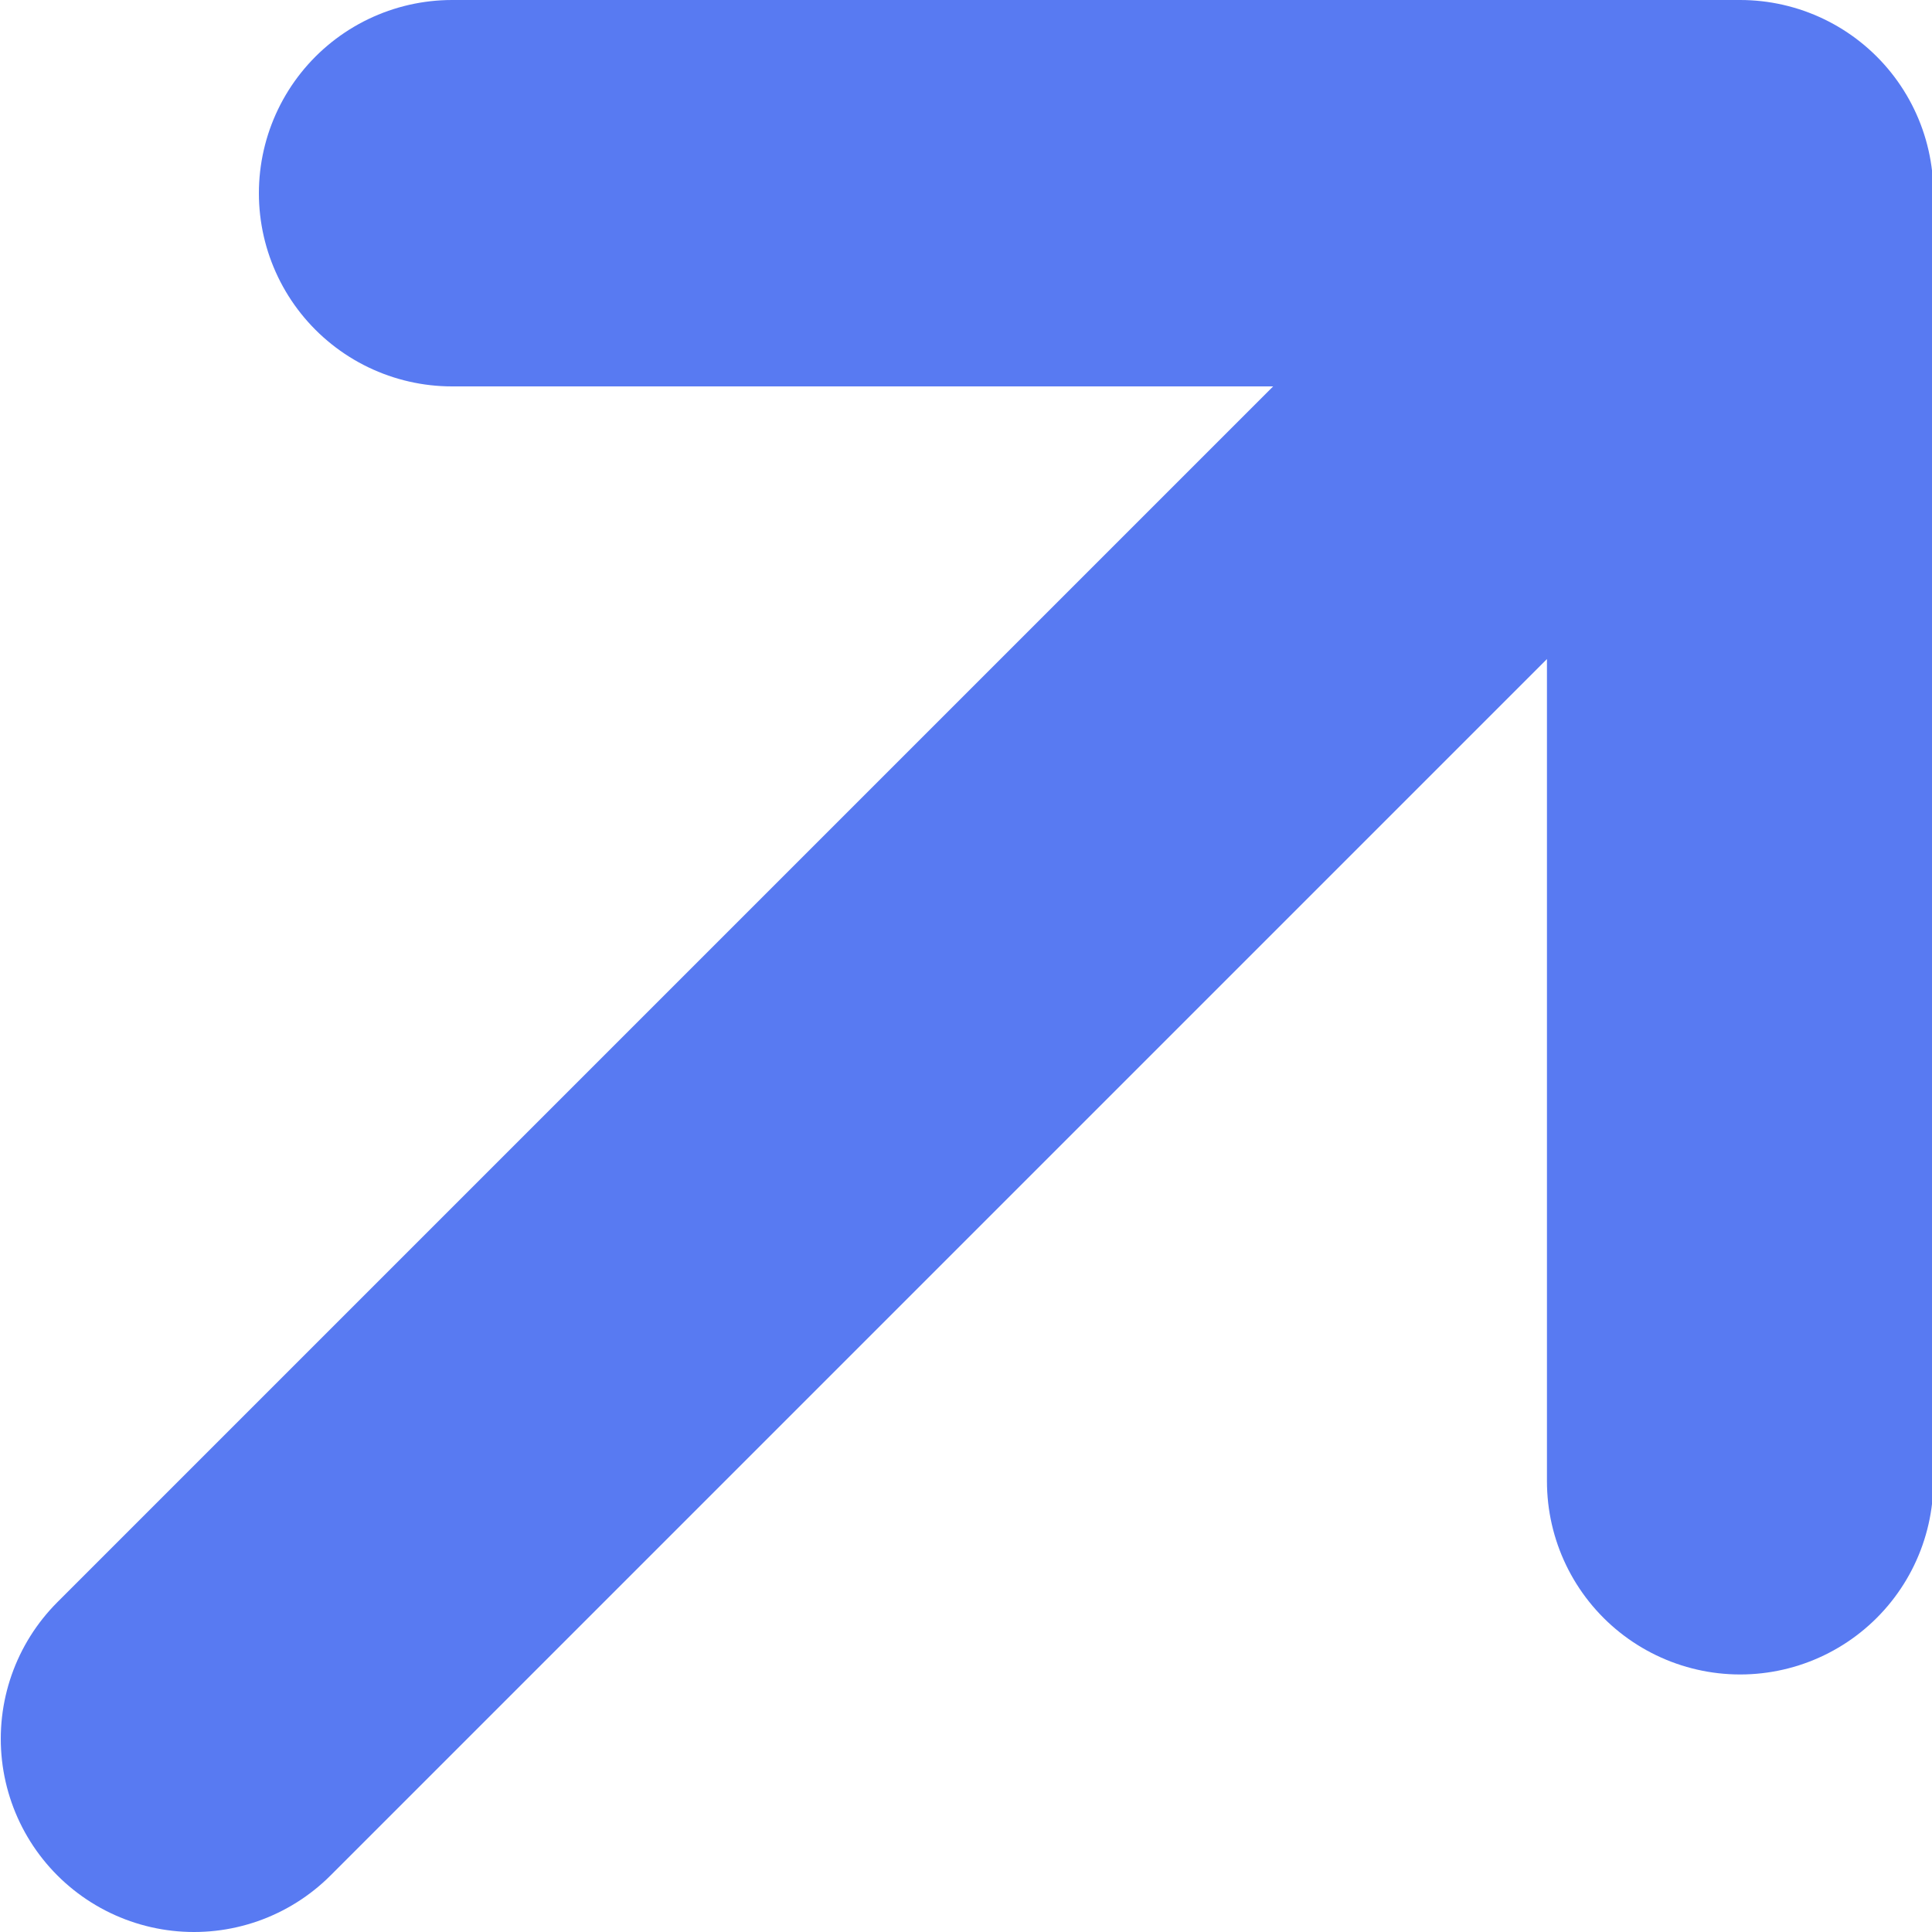
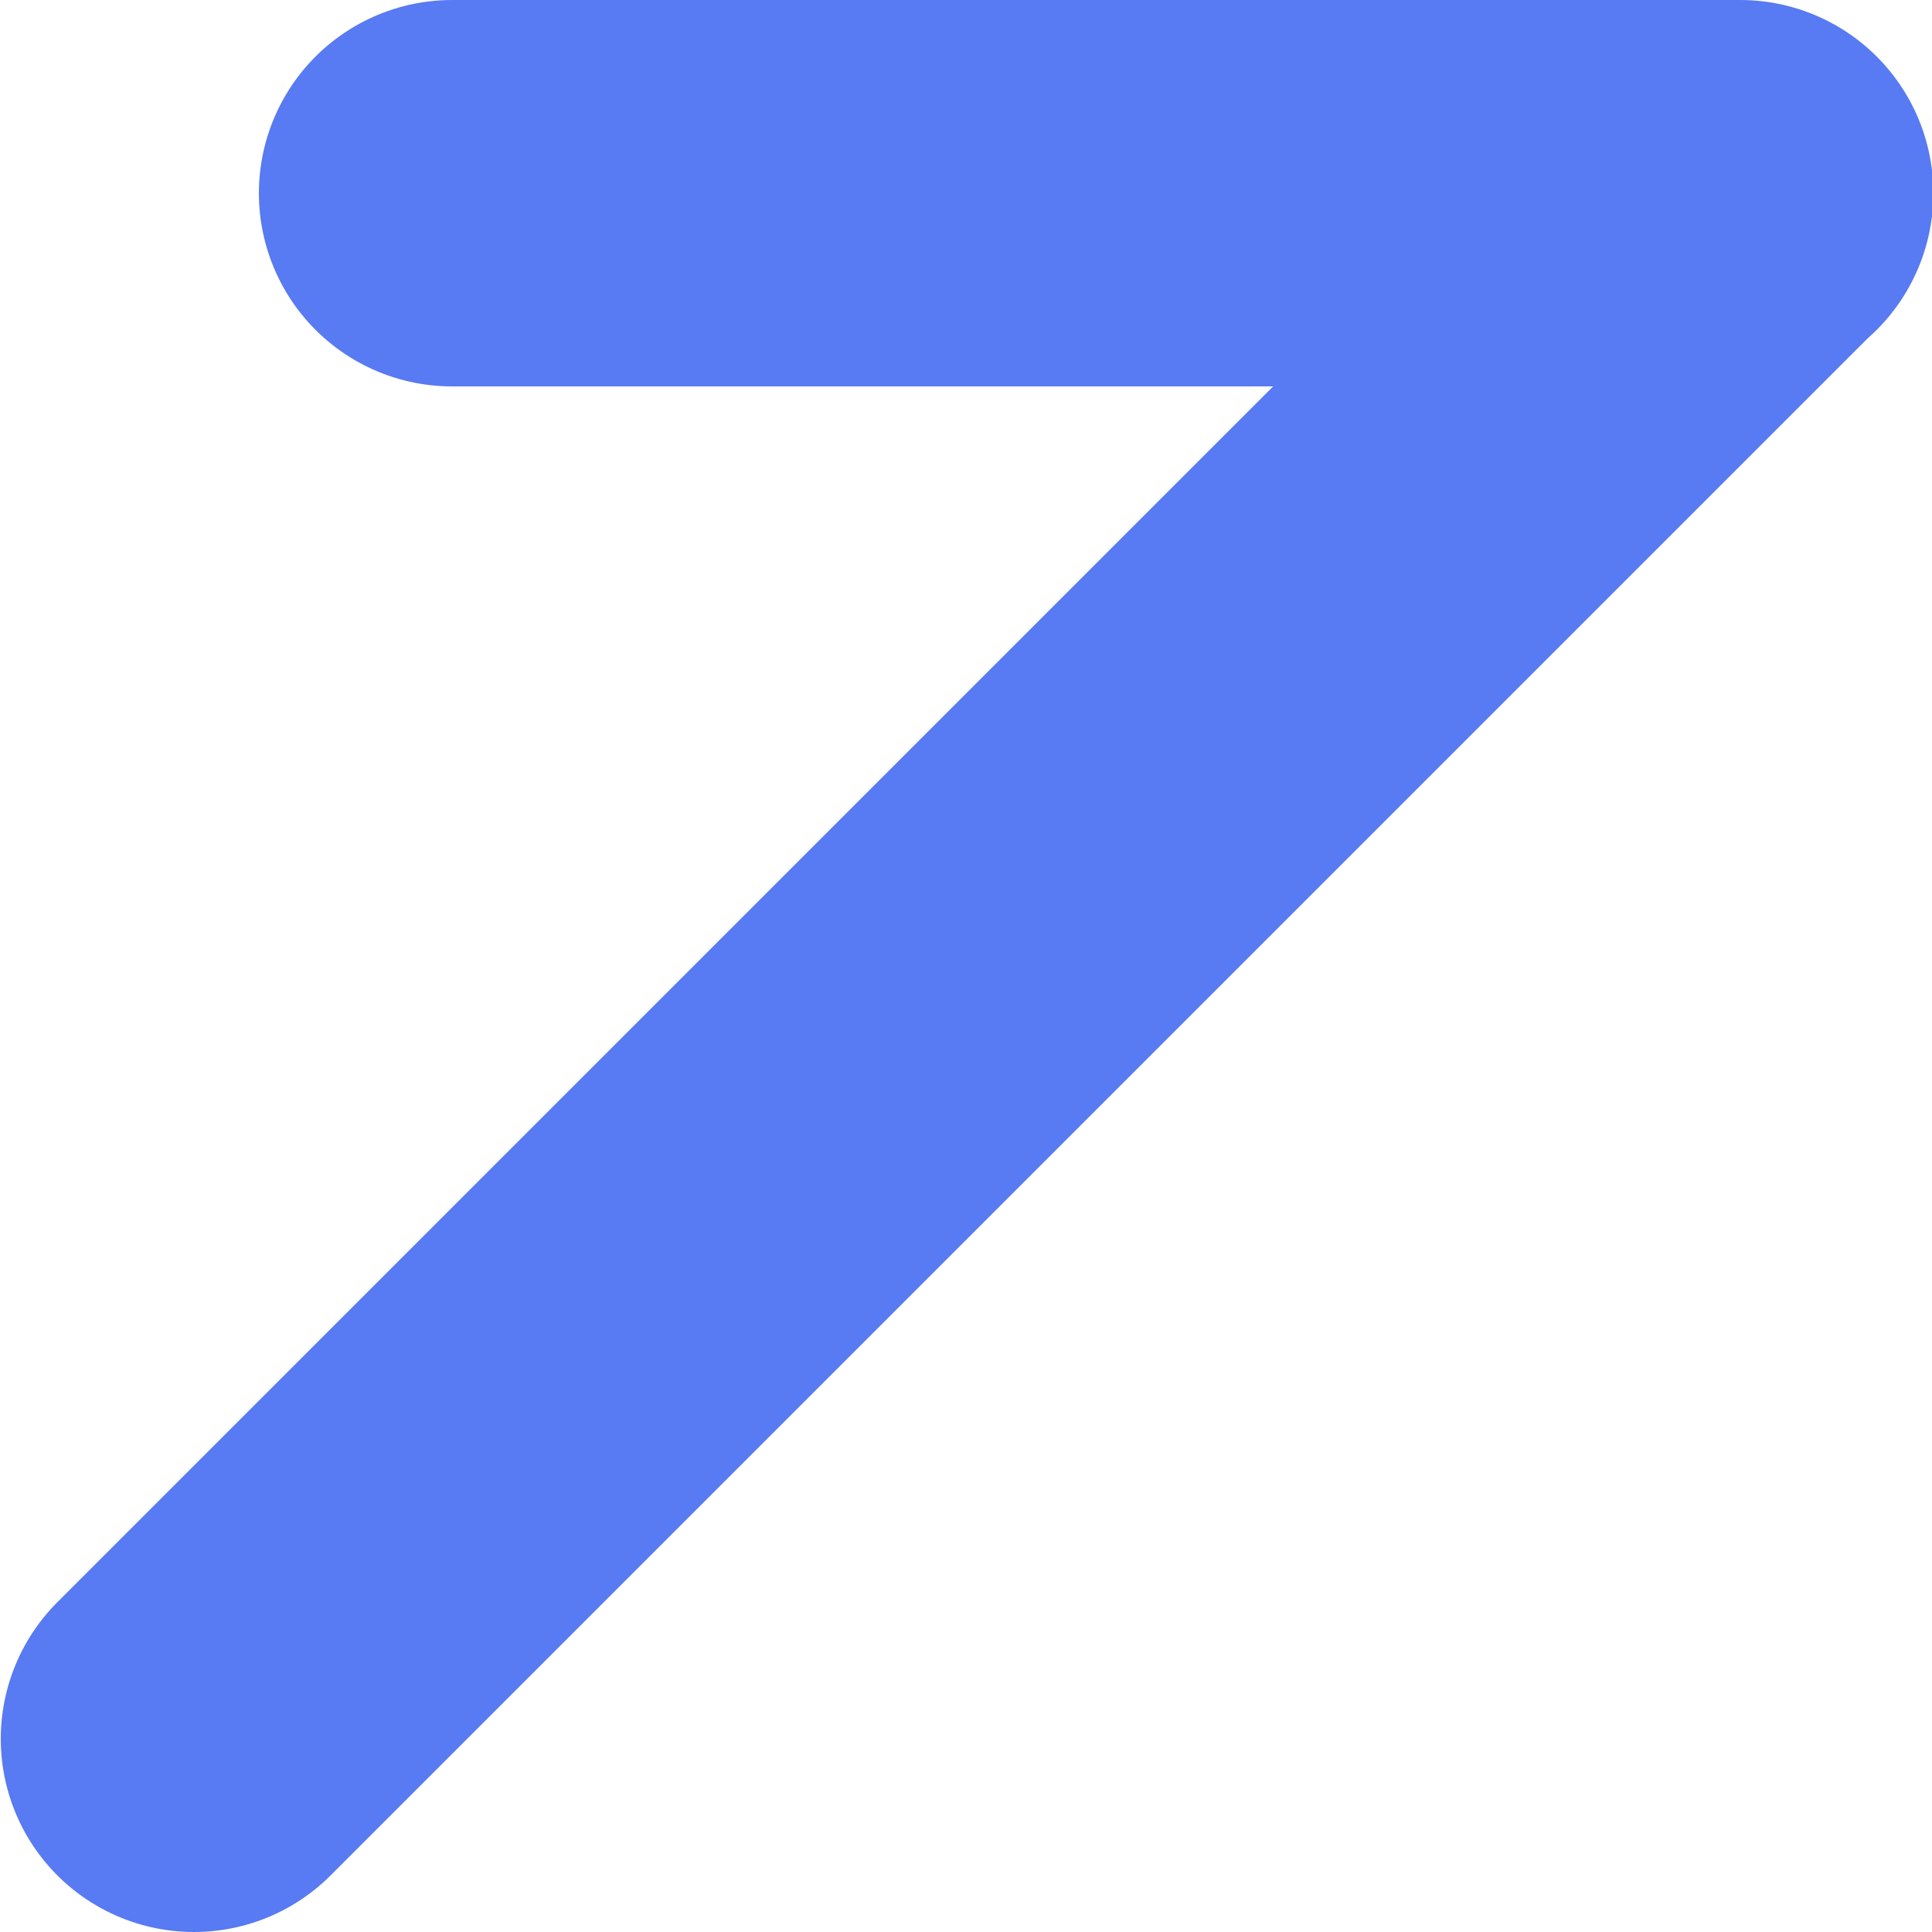
<svg xmlns="http://www.w3.org/2000/svg" width="10" height="10" fill="none">
-   <path stroke="#587AF2" stroke-linecap="round" stroke-linejoin="round" stroke-width="2" d="m1.004 9 8-8M2.34 1h6.667v6.667" />
+   <path stroke="#587AF2" stroke-linecap="round" stroke-linejoin="round" stroke-width="2" d="m1.004 9 8-8M2.34 1h6.667" />
</svg>